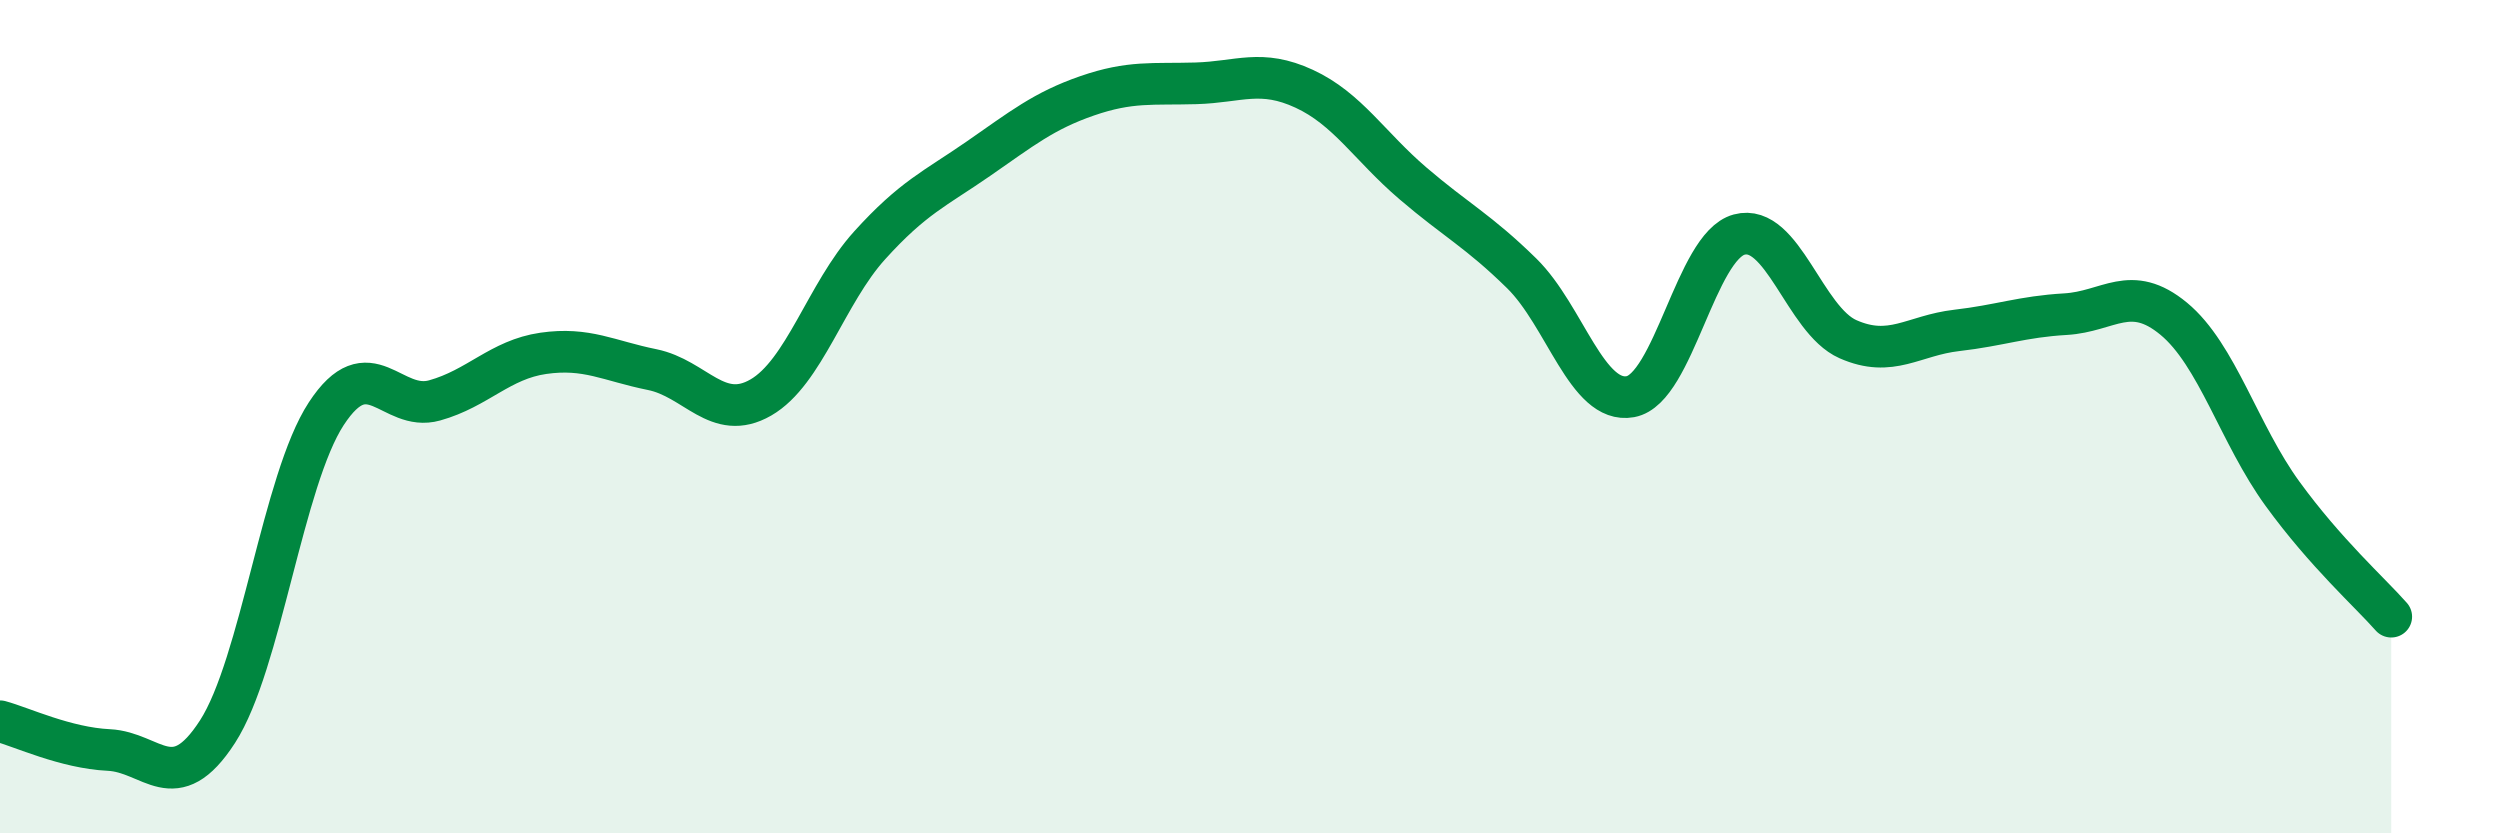
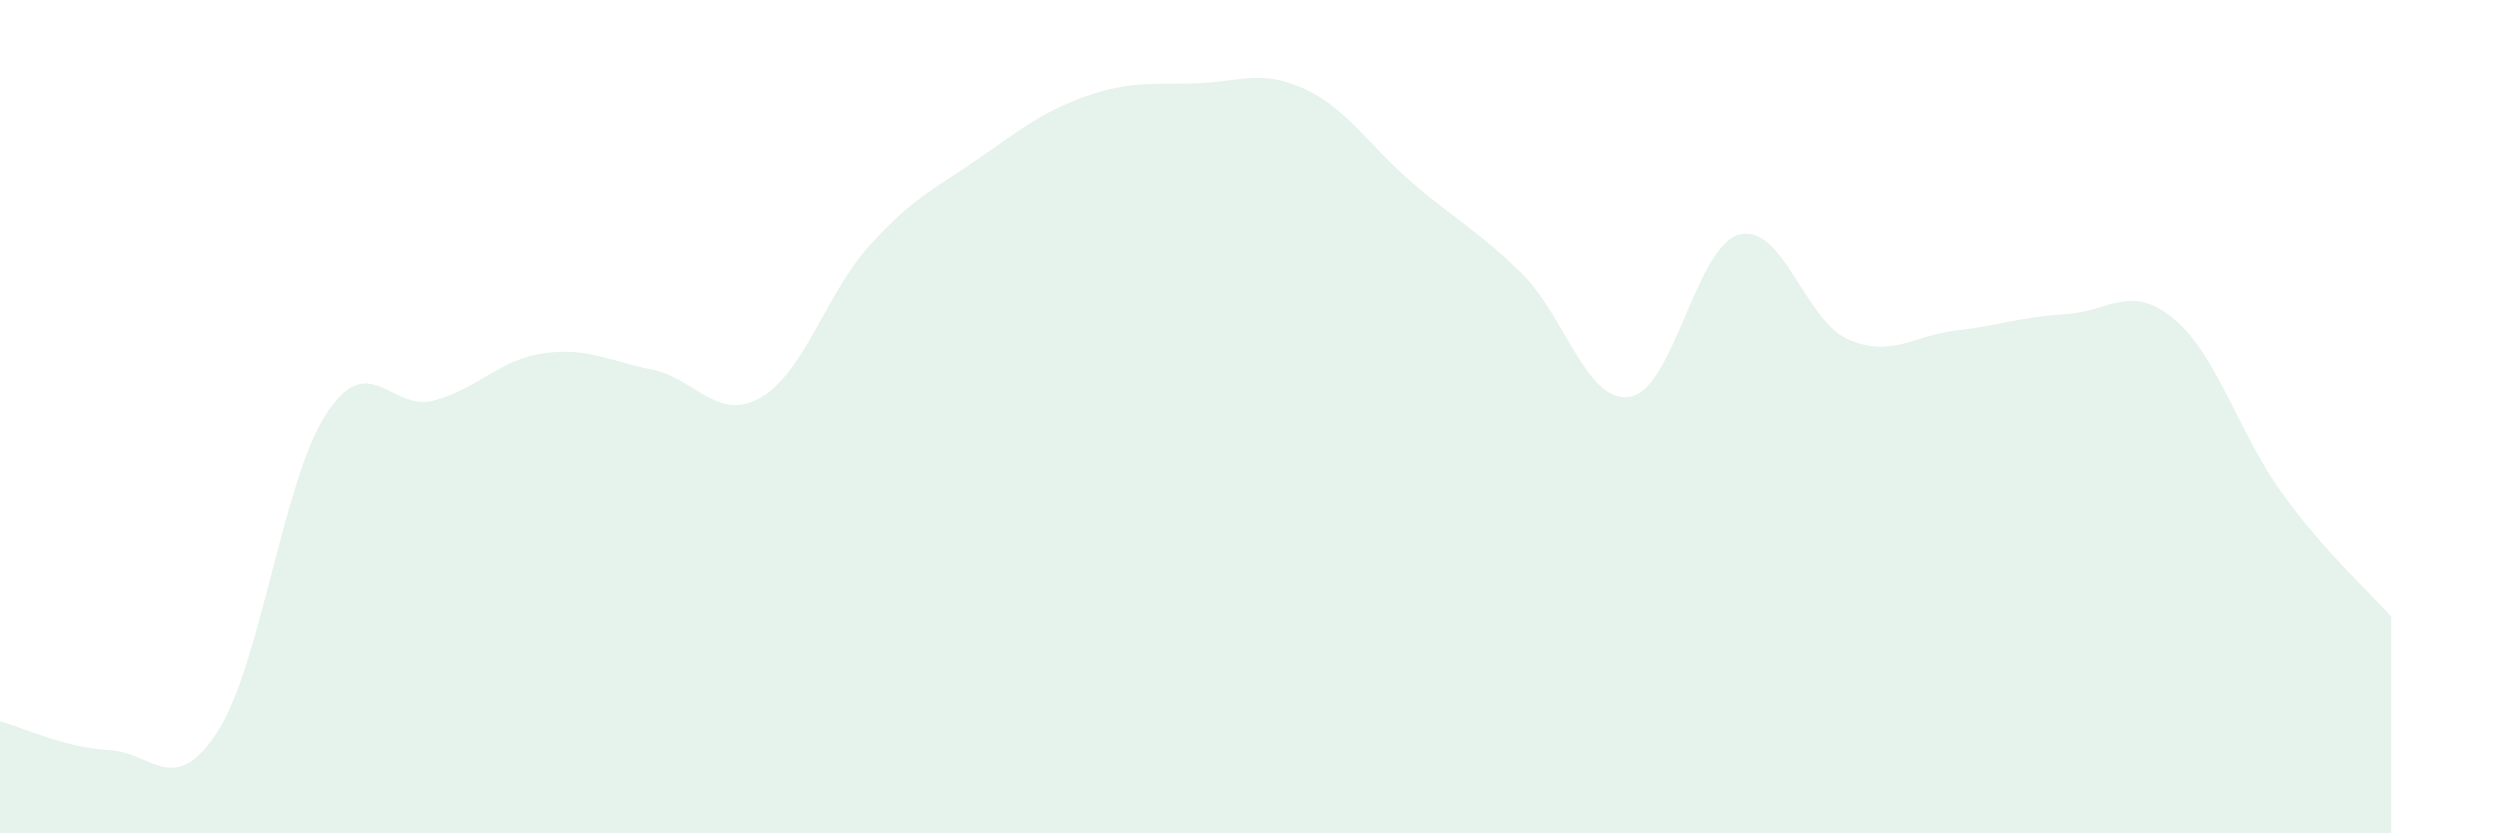
<svg xmlns="http://www.w3.org/2000/svg" width="60" height="20" viewBox="0 0 60 20">
  <path d="M 0,17.31 C 0.52,17.45 1.57,17.95 2.61,18 C 3.65,18.05 4.18,19.17 5.22,17.56 C 6.26,15.95 6.79,11.52 7.83,9.93 C 8.87,8.34 9.39,9.9 10.43,9.61 C 11.47,9.32 12,8.63 13.04,8.48 C 14.08,8.33 14.61,8.66 15.65,8.87 C 16.69,9.08 17.22,10.14 18.26,9.54 C 19.3,8.94 19.83,7.04 20.87,5.89 C 21.91,4.74 22.44,4.53 23.48,3.81 C 24.52,3.09 25.05,2.66 26.09,2.3 C 27.13,1.94 27.66,2.03 28.7,2 C 29.74,1.97 30.26,1.65 31.3,2.13 C 32.34,2.61 32.87,3.51 33.91,4.4 C 34.95,5.29 35.48,5.54 36.52,6.56 C 37.56,7.58 38.09,9.71 39.13,9.52 C 40.17,9.33 40.7,5.91 41.74,5.63 C 42.78,5.35 43.31,7.68 44.35,8.14 C 45.39,8.6 45.92,8.05 46.96,7.93 C 48,7.81 48.53,7.6 49.57,7.54 C 50.61,7.48 51.13,6.79 52.17,7.65 C 53.21,8.51 53.74,10.42 54.78,11.85 C 55.82,13.28 56.87,14.21 57.39,14.8L57.39 20L0 20Z" fill="#008740" opacity="0.1" stroke-linecap="round" stroke-linejoin="round" />
-   <path d="M 0,17.31 C 0.52,17.45 1.57,17.95 2.61,18 C 3.65,18.05 4.18,19.17 5.22,17.56 C 6.26,15.95 6.79,11.52 7.83,9.93 C 8.87,8.34 9.39,9.9 10.43,9.61 C 11.47,9.32 12,8.63 13.04,8.48 C 14.08,8.33 14.61,8.66 15.65,8.87 C 16.69,9.08 17.22,10.14 18.26,9.54 C 19.3,8.94 19.83,7.04 20.87,5.89 C 21.91,4.74 22.44,4.53 23.48,3.81 C 24.52,3.09 25.05,2.66 26.09,2.3 C 27.13,1.94 27.66,2.03 28.7,2 C 29.74,1.97 30.26,1.65 31.3,2.13 C 32.34,2.61 32.87,3.51 33.91,4.4 C 34.95,5.29 35.48,5.54 36.52,6.56 C 37.56,7.58 38.09,9.71 39.13,9.52 C 40.17,9.33 40.7,5.91 41.74,5.63 C 42.78,5.35 43.31,7.68 44.35,8.14 C 45.39,8.6 45.92,8.05 46.96,7.93 C 48,7.81 48.53,7.6 49.57,7.54 C 50.61,7.48 51.13,6.79 52.17,7.65 C 53.21,8.51 53.74,10.42 54.78,11.85 C 55.82,13.28 56.87,14.21 57.39,14.8" stroke="#008740" stroke-width="1" fill="none" stroke-linecap="round" stroke-linejoin="round" />
</svg>